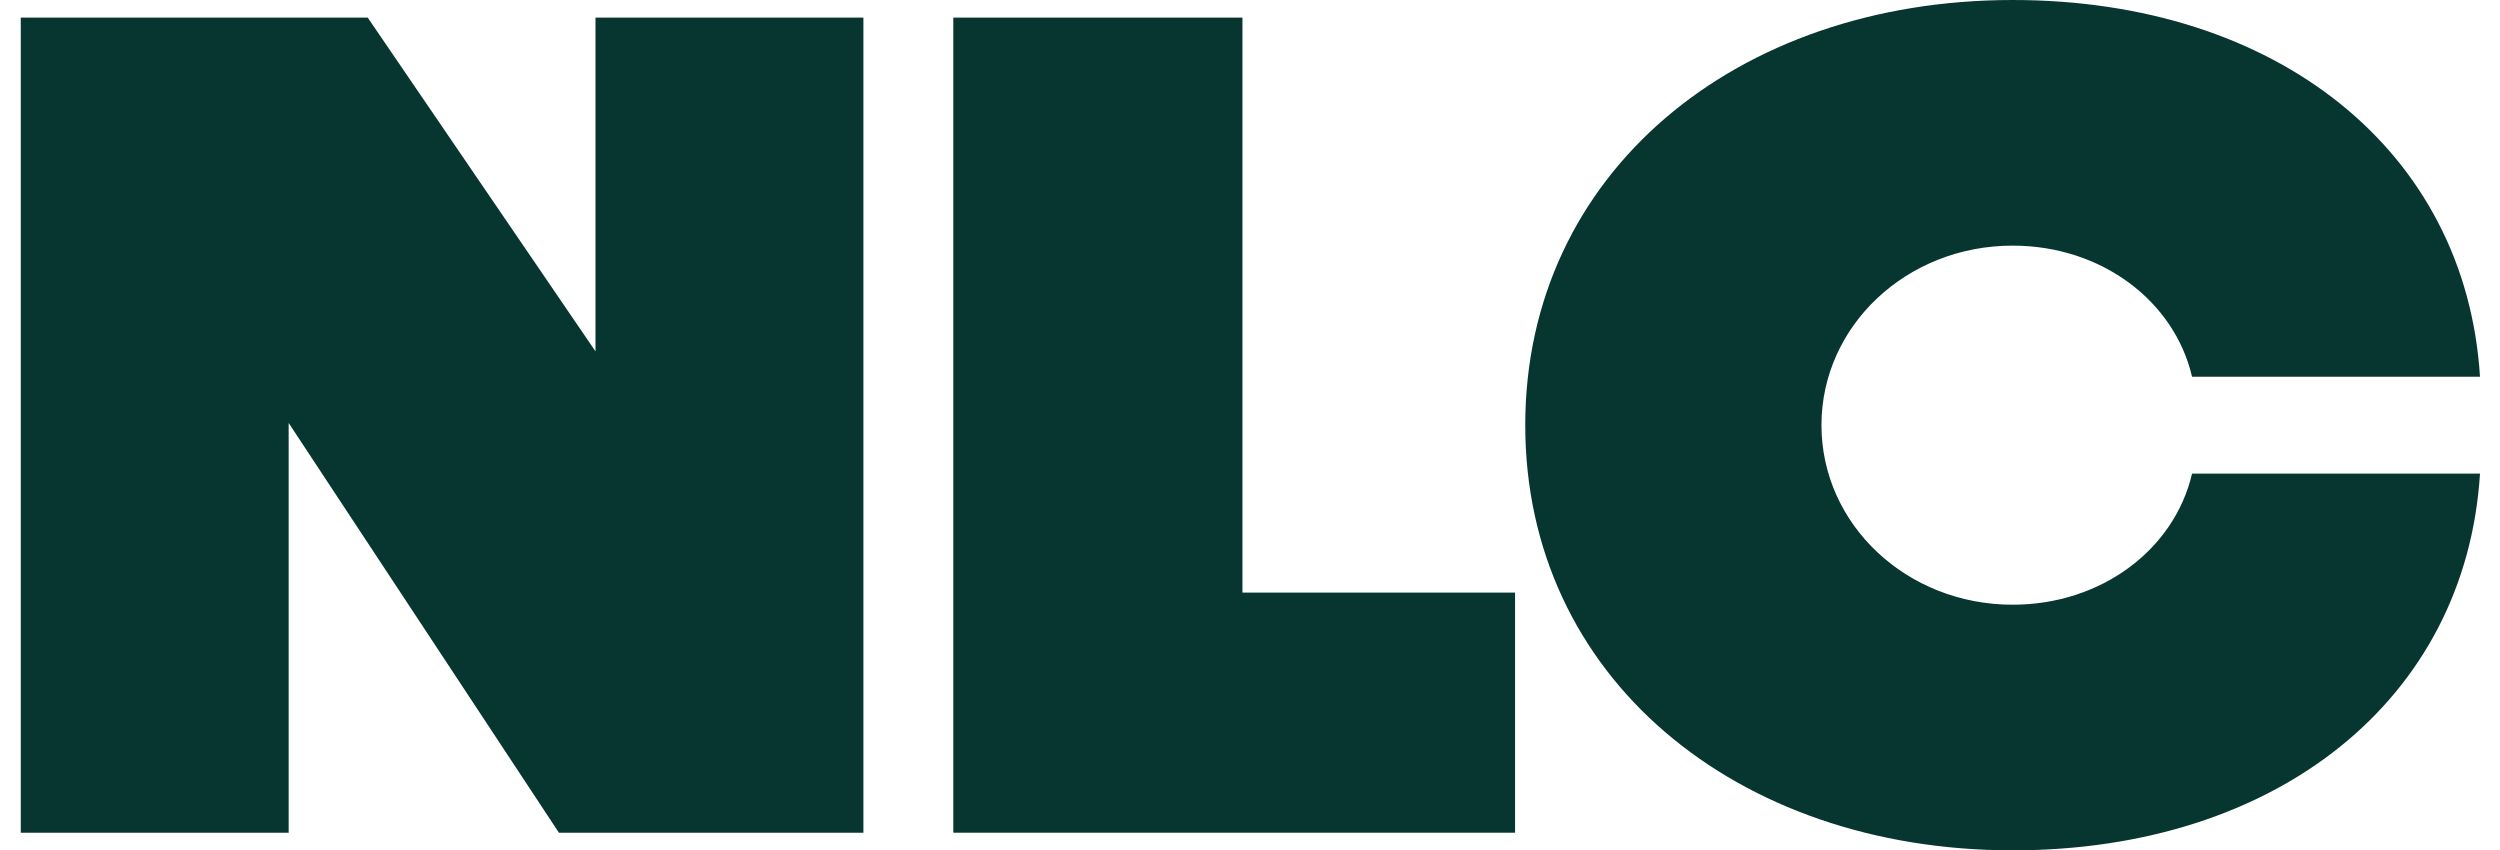
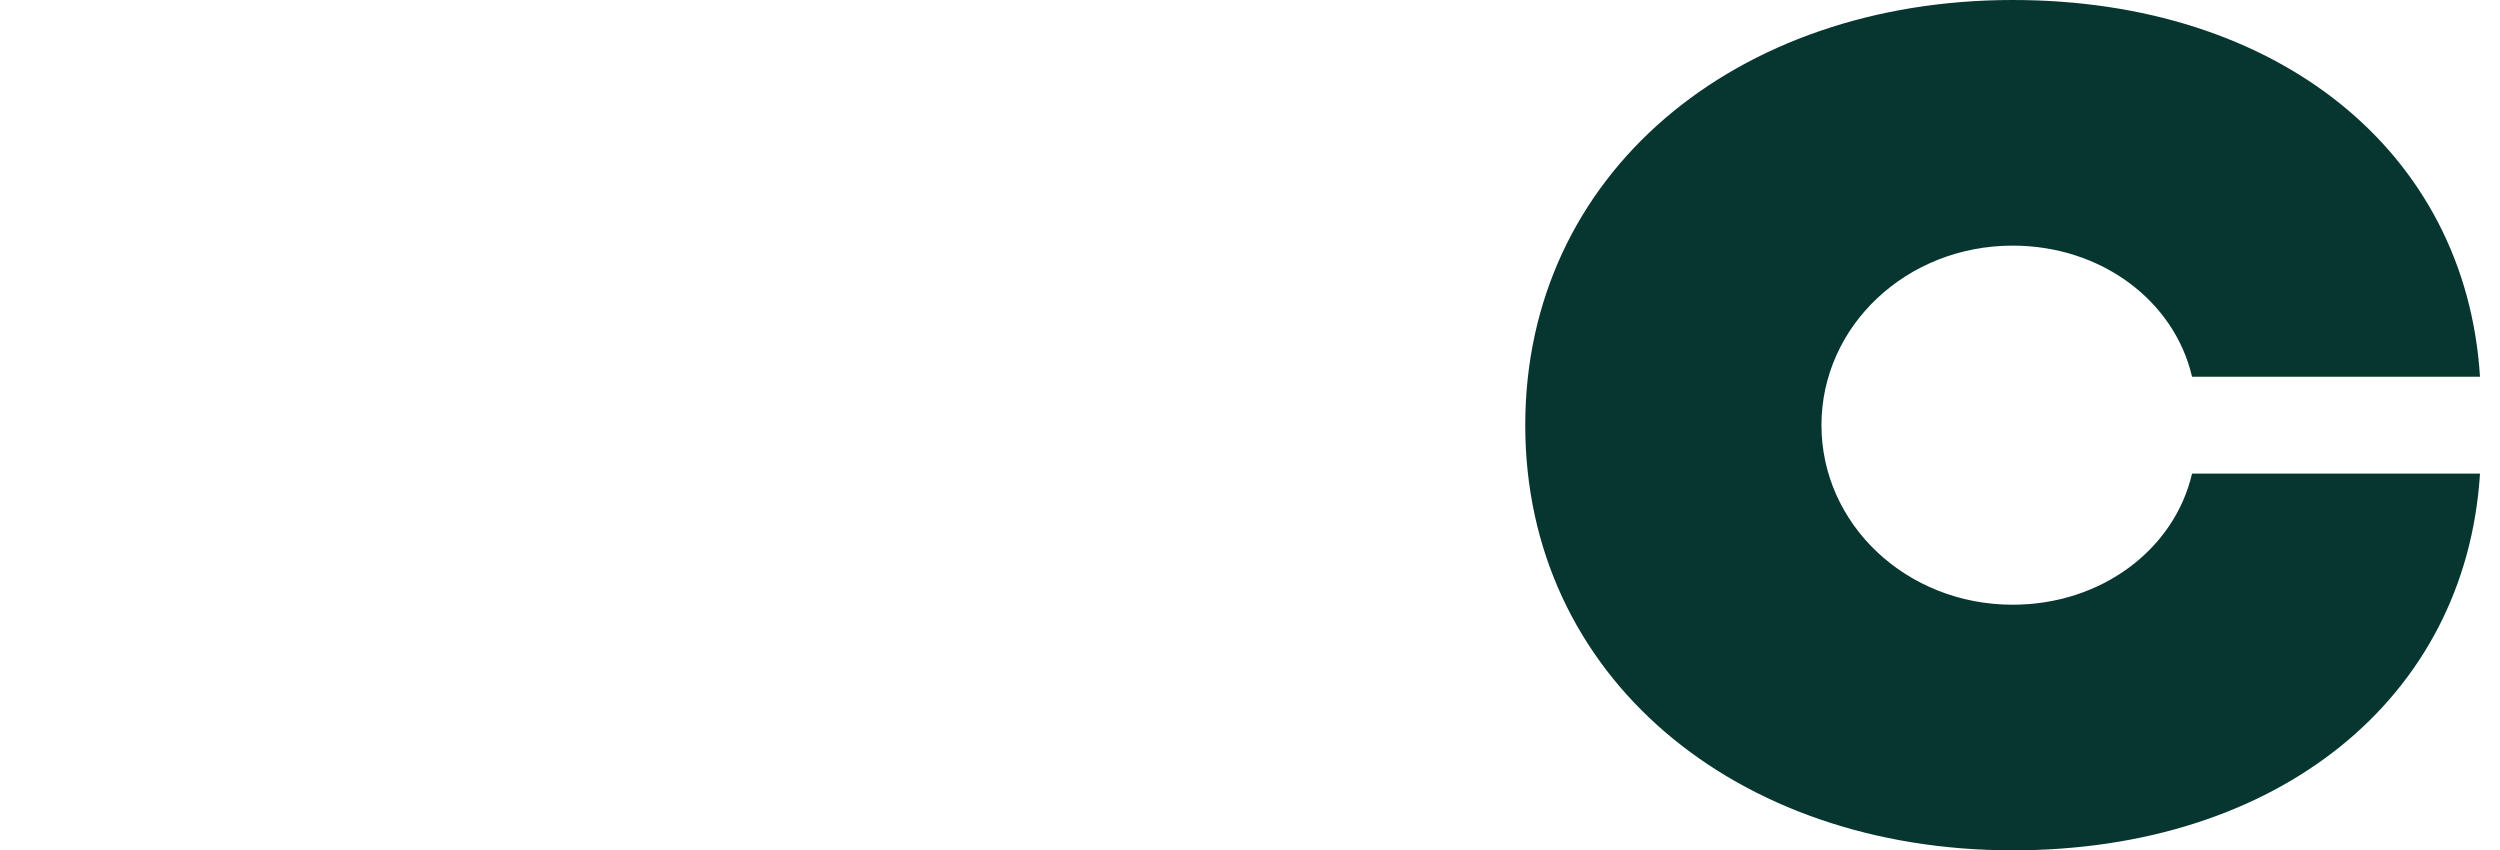
<svg xmlns="http://www.w3.org/2000/svg" width="294" height="100" viewBox="0 0 294 100" fill="none">
  <path d="M236.688 100C204.073 100 179.369 79.534 179.369 50C179.369 20.466 204.073 0 236.688 0C267.776 0 289.982 17.746 291.647 44.301H257.784C255.702 35.363 247.097 28.886 236.688 28.886C224.197 28.886 214.204 38.342 214.204 50C214.204 61.658 224.197 71.114 236.688 71.114C247.097 71.114 255.702 64.637 257.784 55.699H291.647C289.982 82.254 267.776 100 236.688 100Z" fill="#073630" />
-   <path d="M112.109 97.927V2.072H146.112V69.689H178.172V97.927H112.109Z" fill="#073630" />
-   <path d="M2.441 97.927V2.072H43.244L70.03 41.321V2.072H101.535V97.927H65.728L33.946 49.741V97.927H2.441Z" fill="#073630" />
</svg>